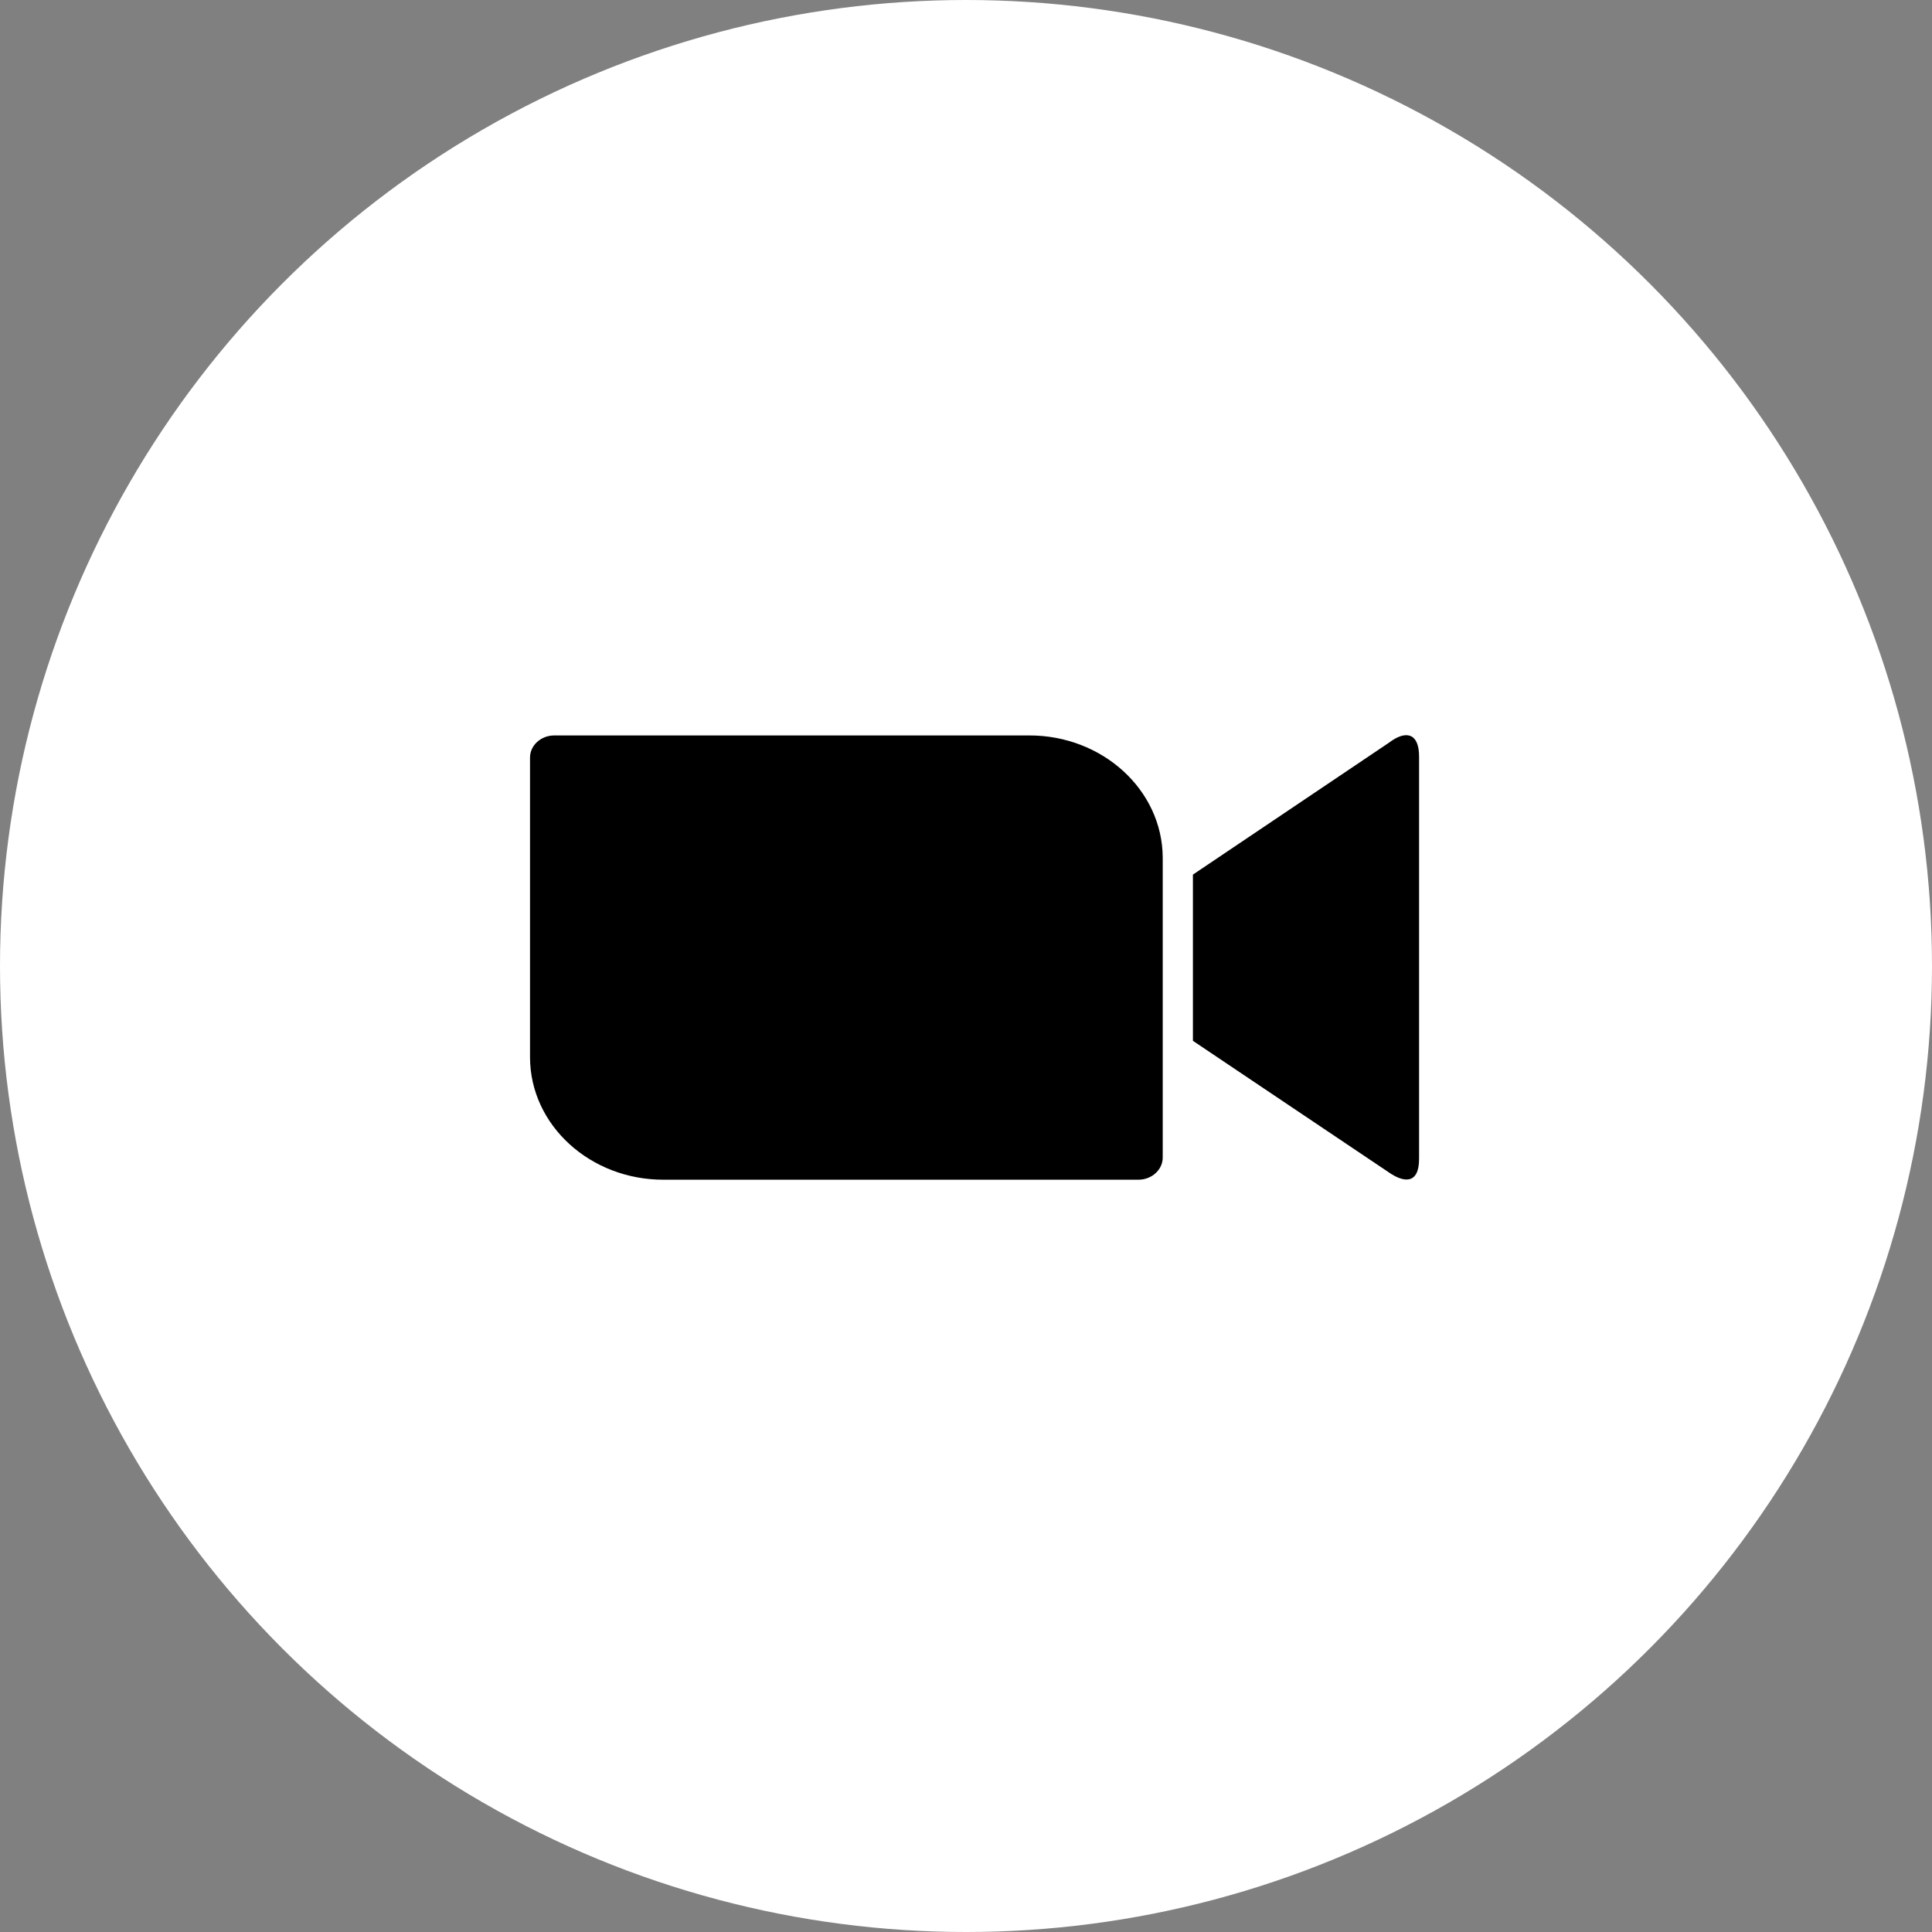
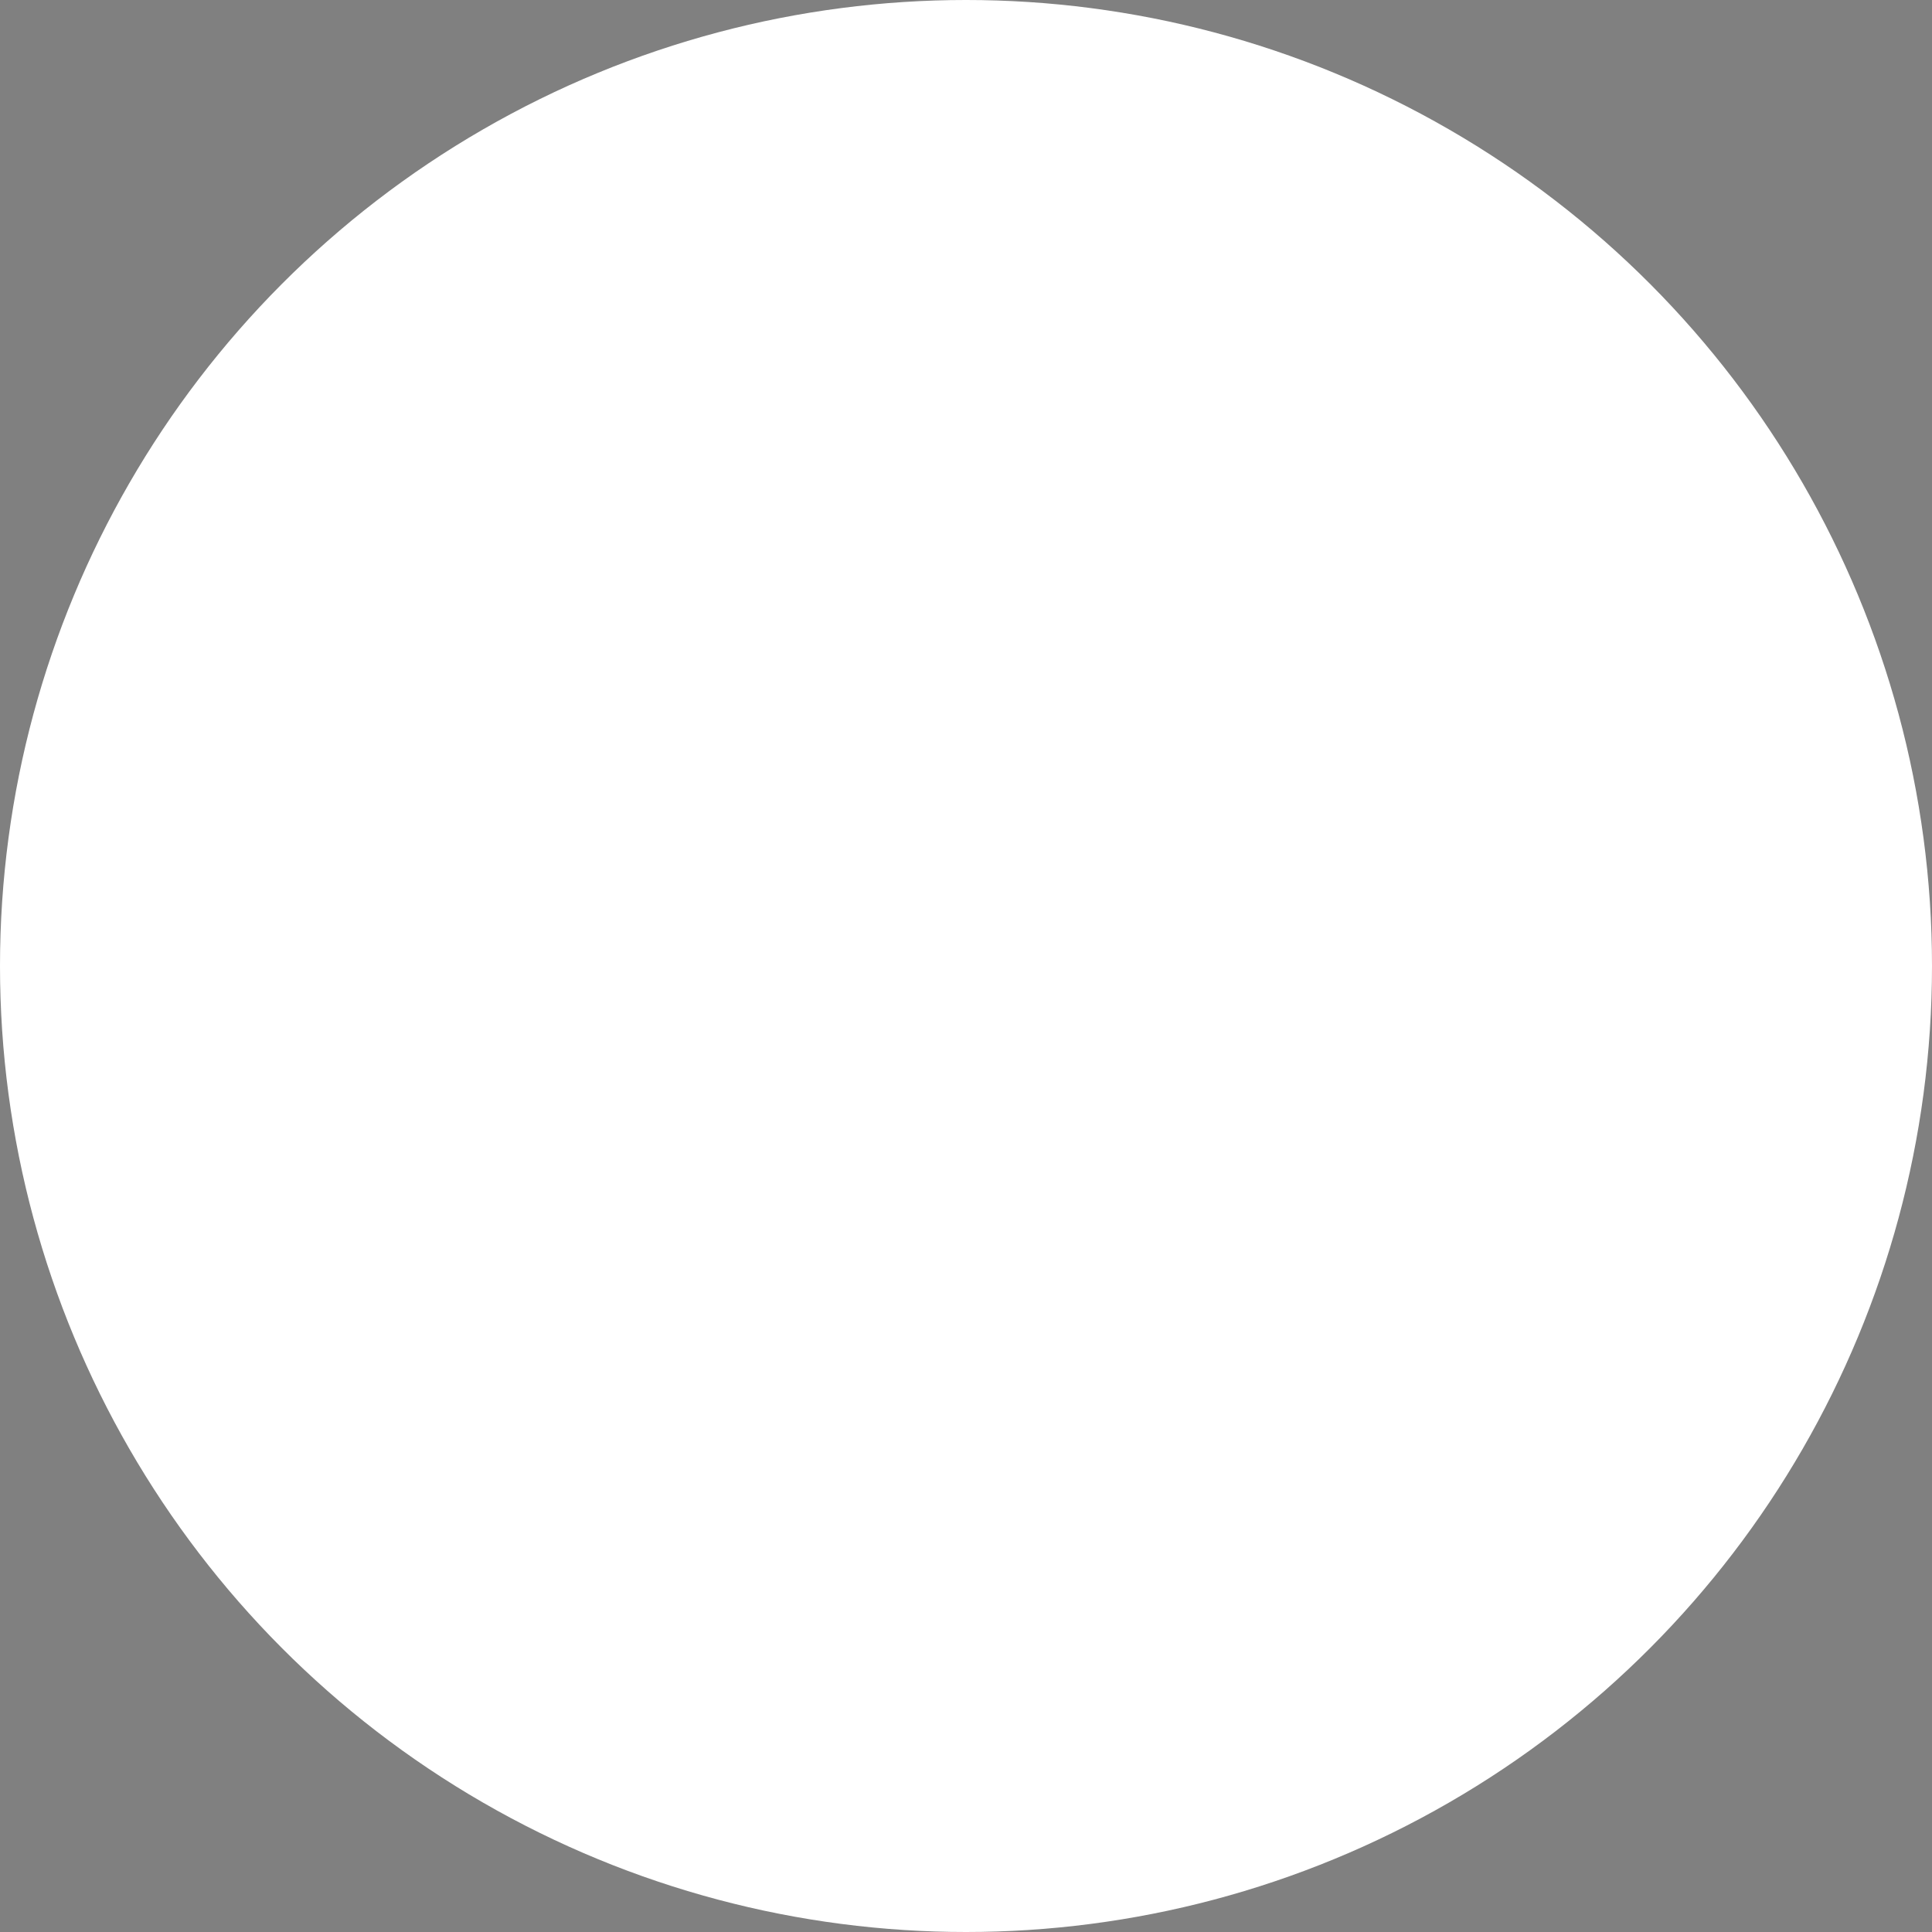
<svg xmlns="http://www.w3.org/2000/svg" width="113" height="113" viewBox="0 0 113 113" fill="none">
  <rect x="0" y="0" width="113" height="113" fill="#808080" stroke="none" />
  <circle cx="56.5" cy="56.5" r="56.5" fill="white" />
-   <path d="M31 44.309V61.854C31.016 65.822 34.533 69.013 38.824 69H66.581C67.368 69 68.006 68.414 68.006 67.704V50.158C67.986 46.194 64.468 43 60.182 43.015H32.42C31.636 43.015 31 43.598 31 44.309ZM69.772 51.155L81.235 43.442C82.229 42.682 83 42.872 83 44.246V67.769C83 69.333 82.058 69.143 81.235 68.573L69.772 60.876V51.155Z" fill="black" />
</svg>